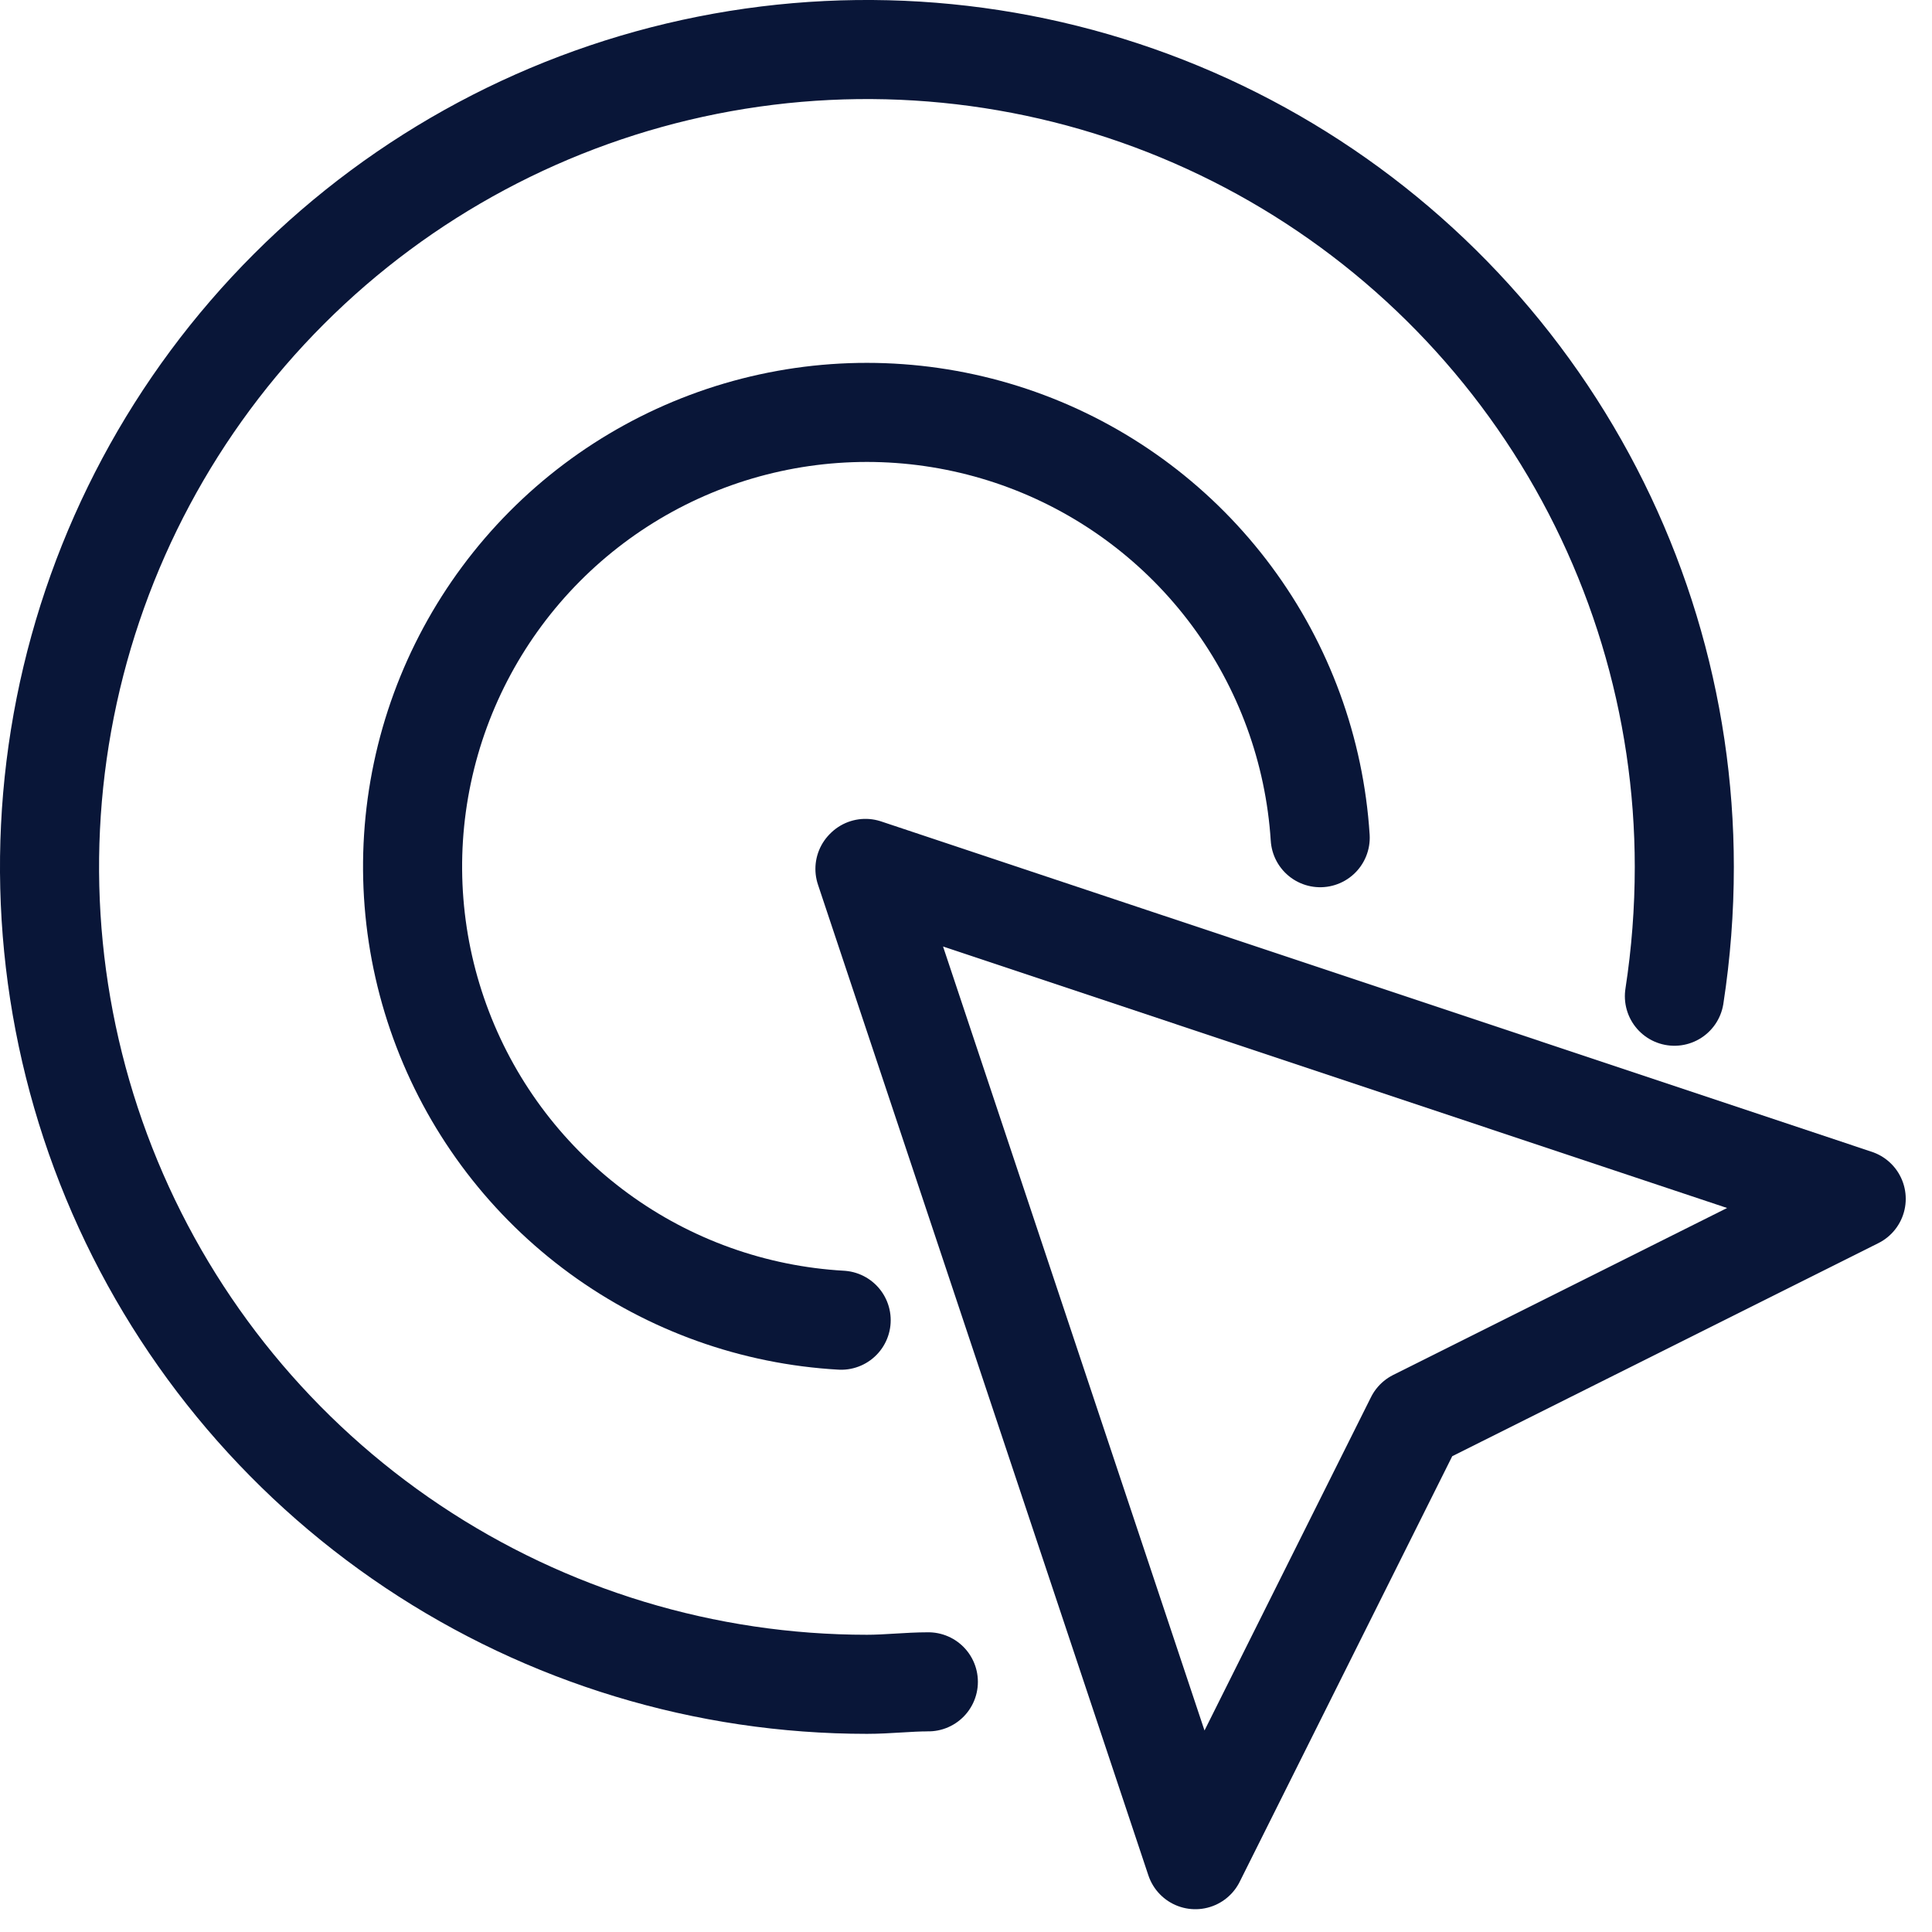
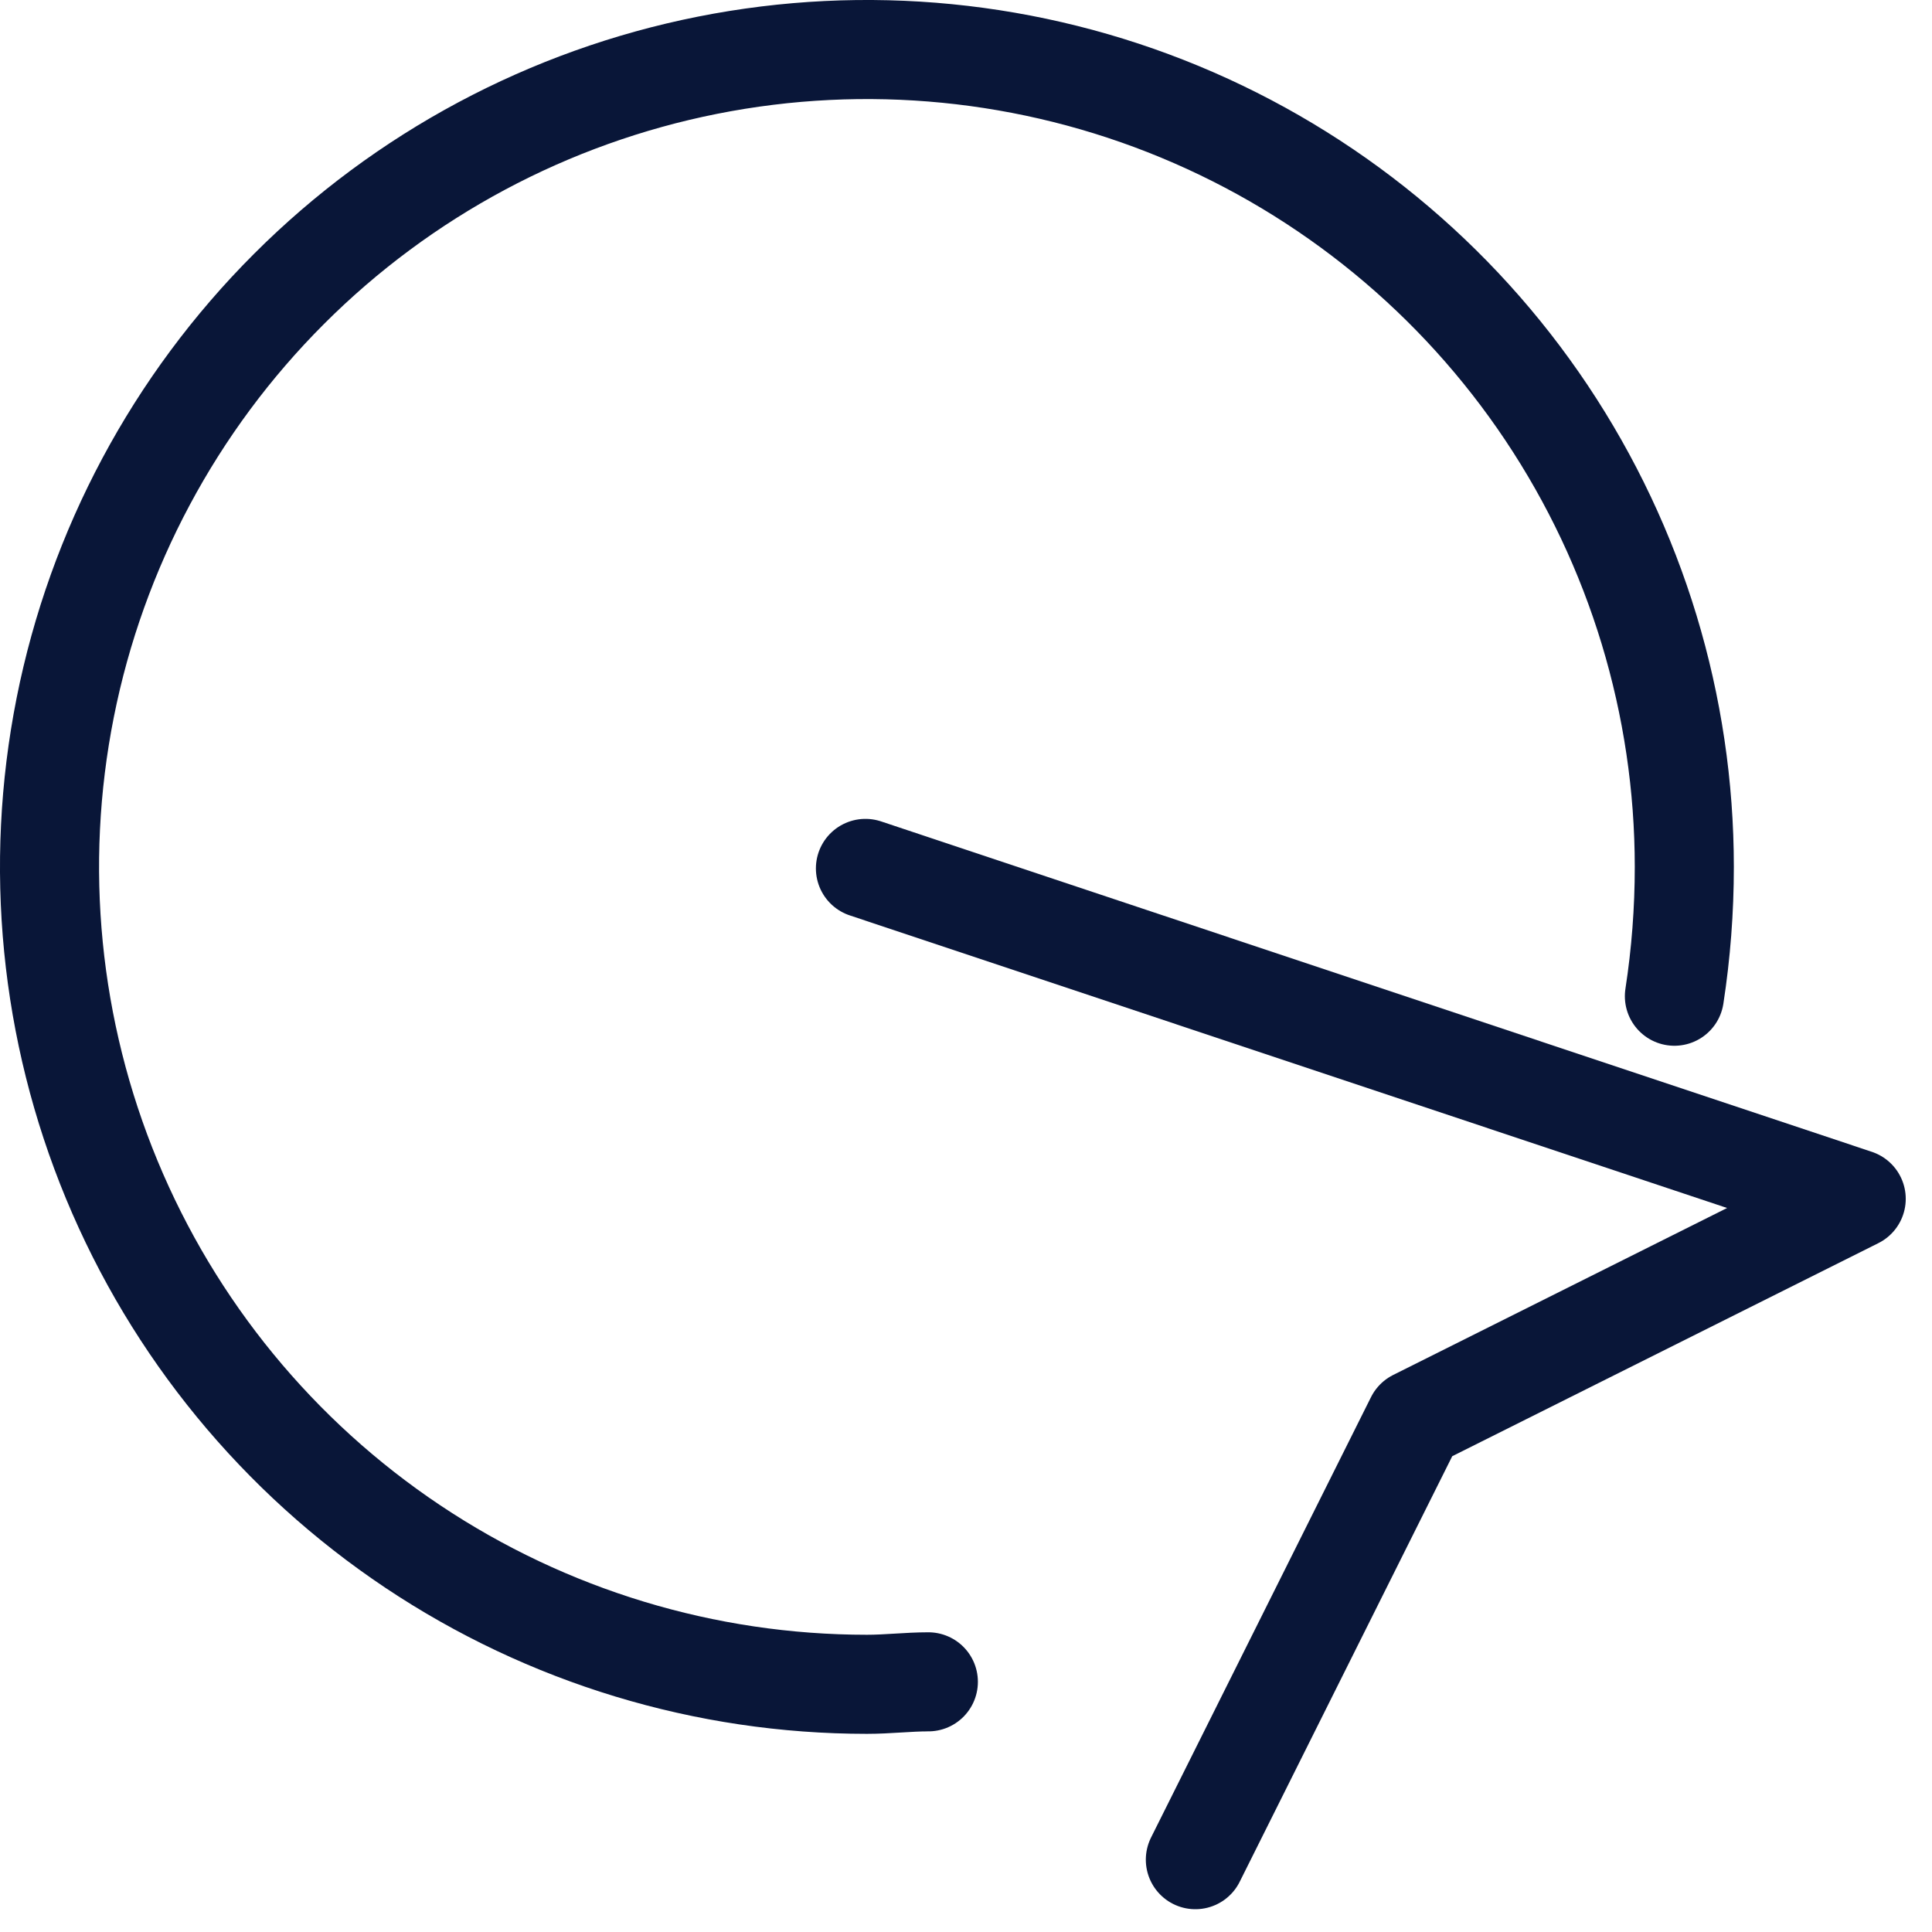
<svg xmlns="http://www.w3.org/2000/svg" width="39" height="39" viewBox="0 0 39 39" fill="none">
-   <path d="M16.98 26.65C15.216 26.55 13.519 25.943 12.092 24.901C10.665 23.859 9.569 22.428 8.937 20.778C8.304 19.129 8.161 17.332 8.526 15.603C8.89 13.874 9.747 12.288 10.991 11.034C12.236 9.78 13.816 8.913 15.542 8.536C17.268 8.159 19.066 8.289 20.72 8.909C22.374 9.53 23.814 10.615 24.866 12.035C25.918 13.454 26.537 15.147 26.65 16.91" stroke="#091638" stroke-width="2" stroke-linecap="round" stroke-linejoin="round" />
  <path d="M18.74 33.95C18.33 33.95 17.92 34 17.5 34C14.237 34 11.047 33.032 8.333 31.219C5.62 29.406 3.505 26.829 2.256 23.814C1.007 20.799 0.68 17.482 1.317 14.281C1.954 11.08 3.525 8.14 5.833 5.833C8.14 3.525 11.08 1.954 14.281 1.317C17.482 0.68 20.8 1.007 23.815 2.256C26.83 3.505 29.406 5.62 31.219 8.333C33.032 11.046 34 14.237 34 17.5C34 18.374 33.933 19.246 33.8 20.11" stroke="#091638" stroke-width="2" stroke-linecap="round" stroke-linejoin="round" />
-   <path d="M17.47 17.53L37.47 24.2L28.57 28.65L24.13 37.54L17.46 17.54" stroke="#091638" stroke-width="2" stroke-linecap="round" stroke-linejoin="round" />
+   <path d="M17.47 17.53L37.47 24.2L28.57 28.65L24.13 37.54" stroke="#091638" stroke-width="2" stroke-linecap="round" stroke-linejoin="round" />
</svg>